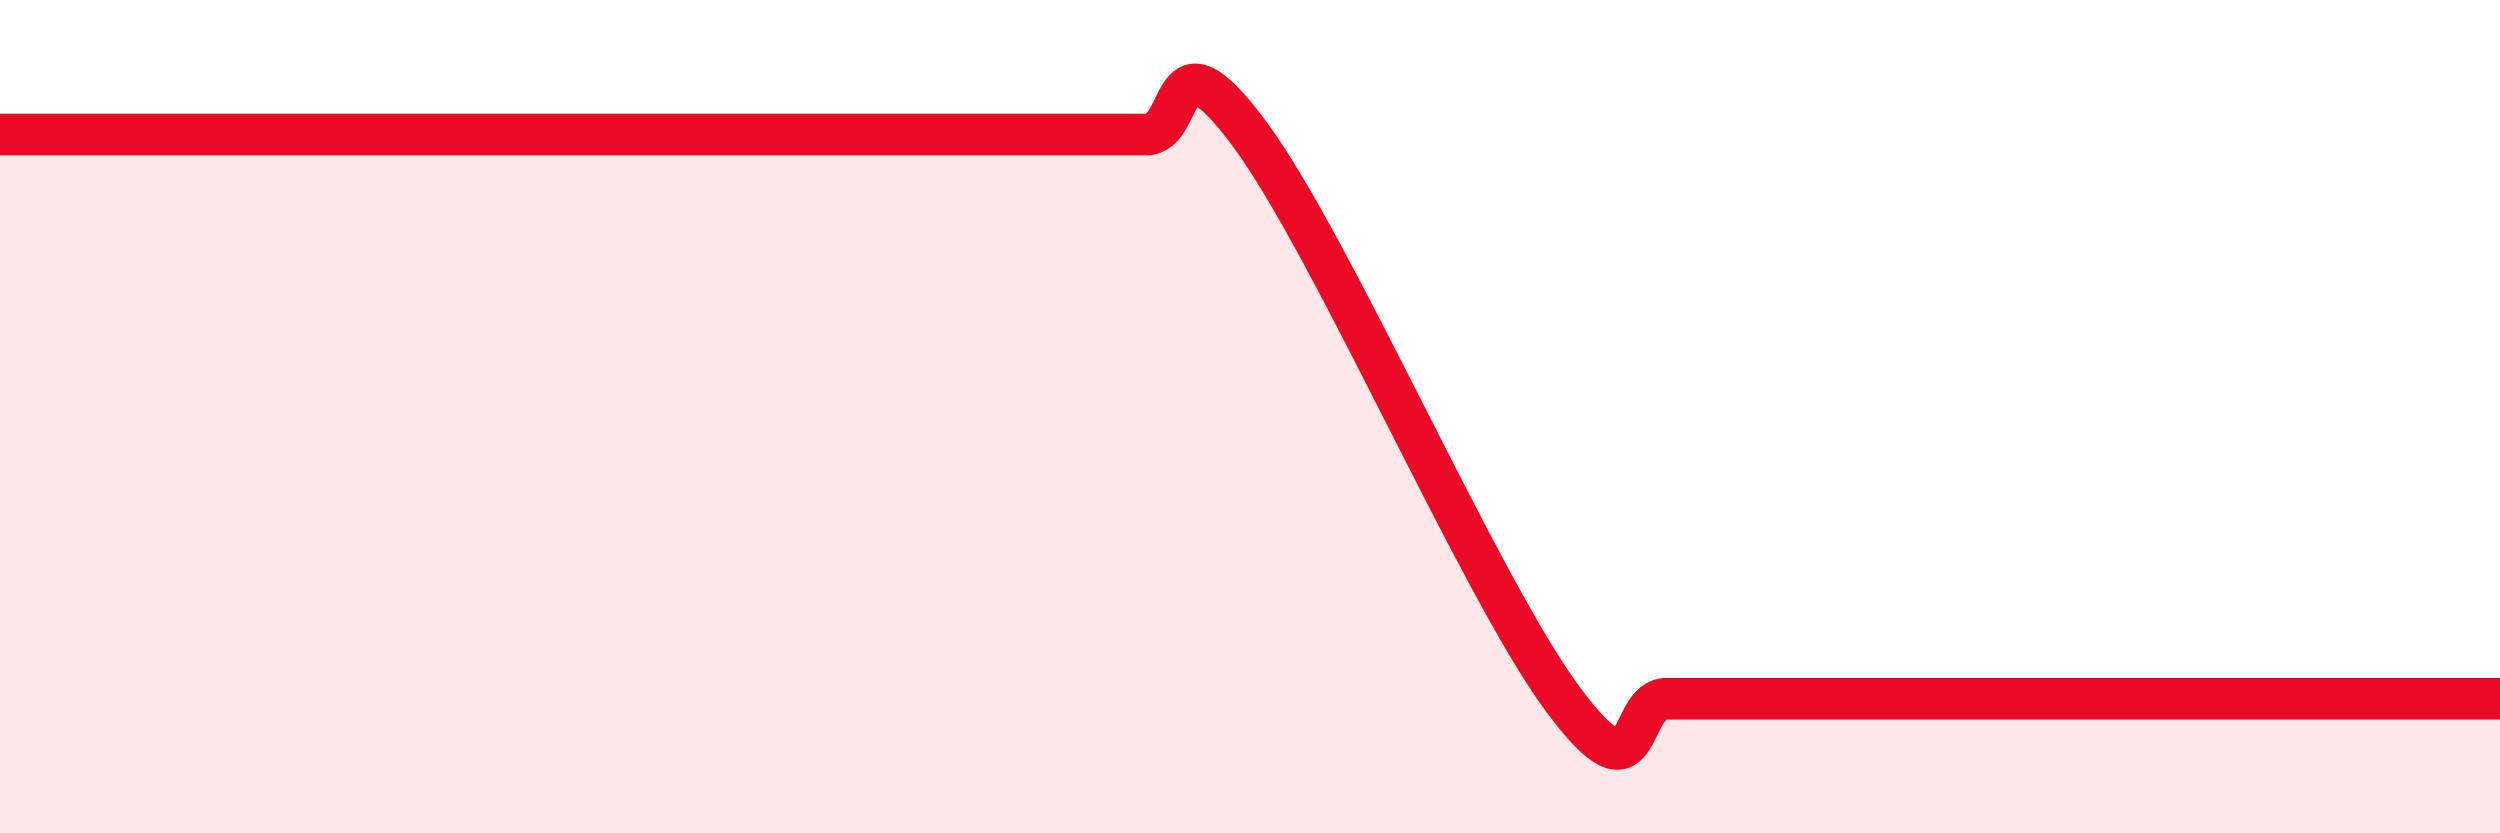
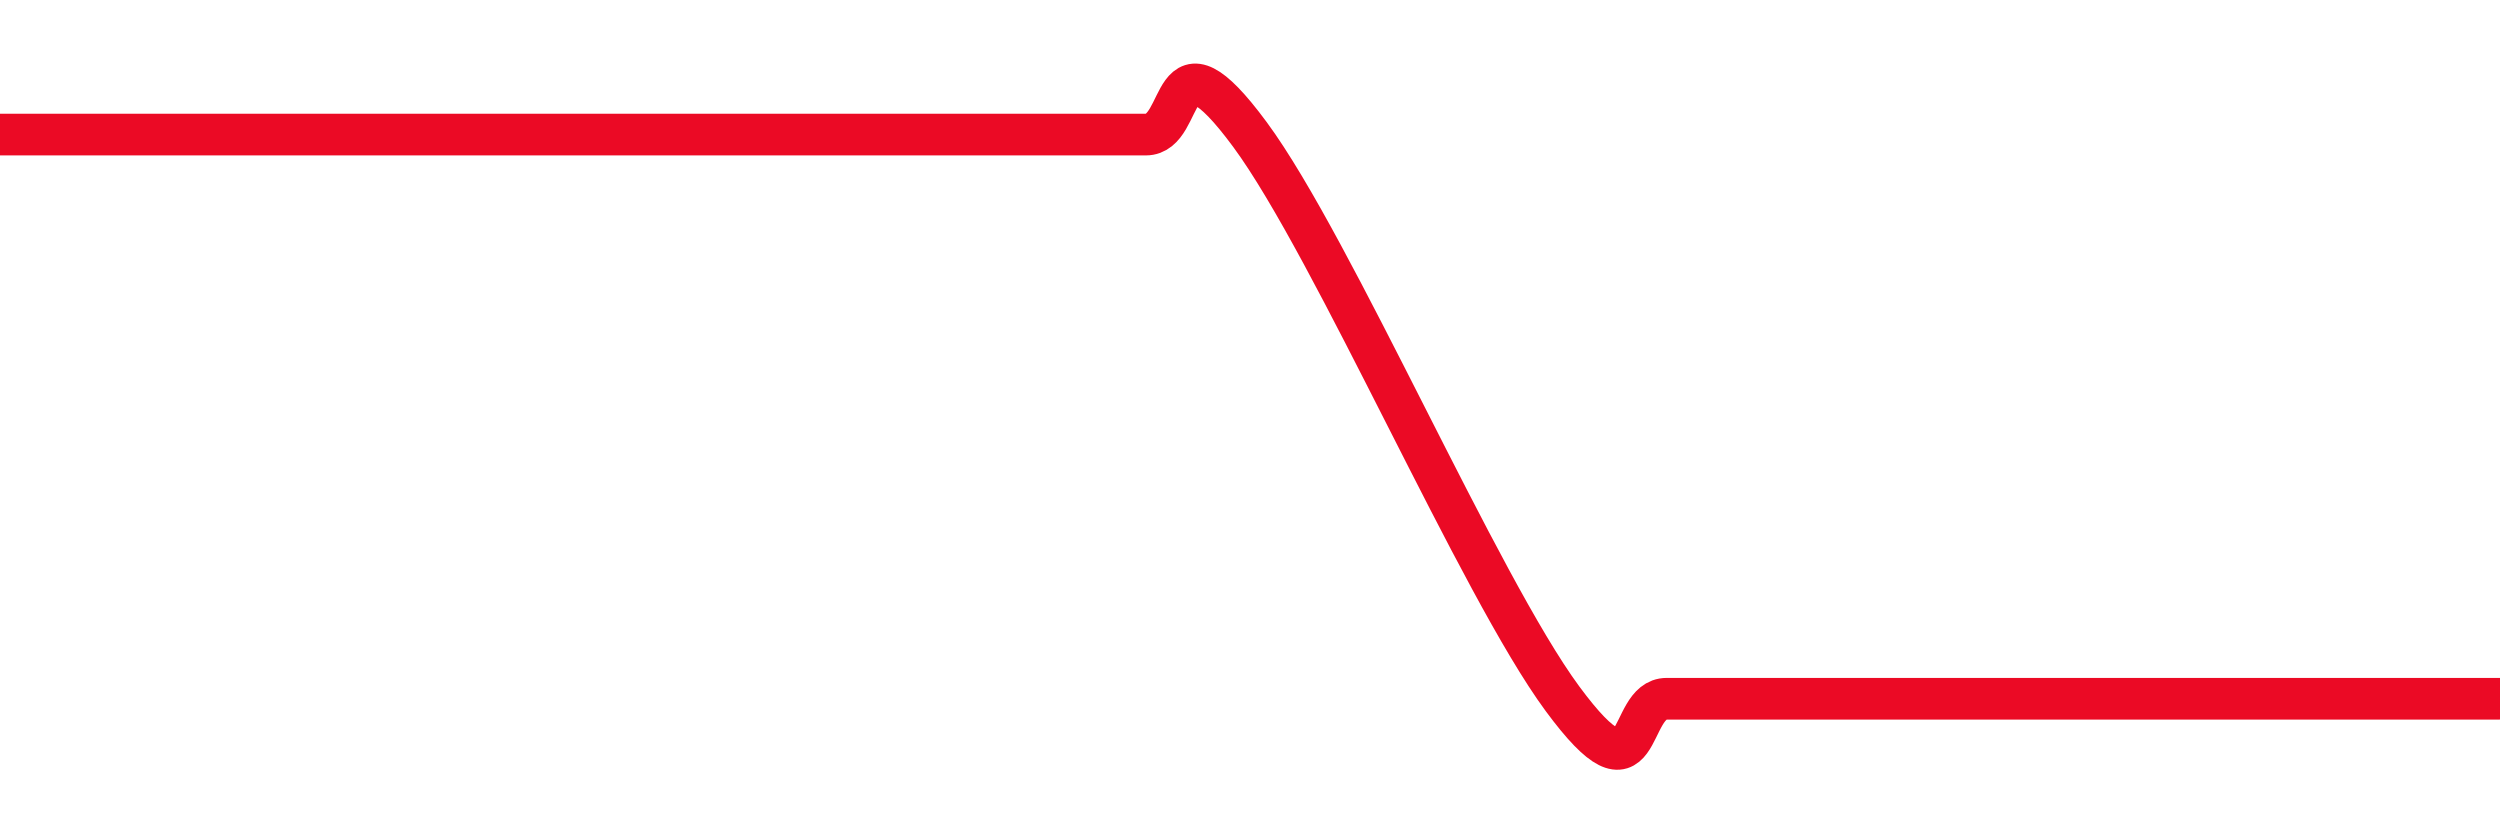
<svg xmlns="http://www.w3.org/2000/svg" width="60" height="20" viewBox="0 0 60 20">
-   <path d="M 0,3.23 C 0.5,3.23 1.5,3.23 2.5,3.23 C 3.5,3.23 4,3.23 5,3.23 C 6,3.23 6.5,3.23 7.5,3.23 C 8.5,3.23 9,3.23 10,3.23 C 11,3.23 11.5,3.23 12.5,3.23 C 13.5,3.23 14,3.23 15,3.23 C 16,3.23 16.5,3.23 17.5,3.23 C 18.5,3.23 19,3.23 20,3.23 C 21,3.23 21.5,3.23 22.5,3.23 C 23.5,3.23 24,3.23 25,3.23 C 26,3.23 26.5,3.23 27.5,3.23 C 28.5,3.23 28,0.52 30,3.23 C 32,5.94 35.5,14.06 37.5,16.77 C 39.5,19.48 39,16.77 40,16.77 C 41,16.77 41.5,16.77 42.5,16.77 C 43.5,16.77 44,16.77 45,16.77 C 46,16.77 46.5,16.77 47.5,16.77 C 48.5,16.77 49,16.77 50,16.77 C 51,16.77 51.5,16.77 52.5,16.77 C 53.5,16.77 54,16.77 55,16.77 C 56,16.77 56.5,16.77 57.5,16.77 C 58.5,16.77 59.5,16.77 60,16.77L60 20L0 20Z" fill="#EB0A25" opacity="0.1" stroke-linecap="round" stroke-linejoin="round" />
  <path d="M 0,3.23 C 0.5,3.23 1.5,3.23 2.5,3.23 C 3.5,3.23 4,3.23 5,3.23 C 6,3.23 6.5,3.23 7.5,3.23 C 8.5,3.23 9,3.23 10,3.23 C 11,3.23 11.5,3.23 12.5,3.23 C 13.5,3.23 14,3.23 15,3.23 C 16,3.23 16.5,3.23 17.5,3.23 C 18.5,3.23 19,3.23 20,3.23 C 21,3.23 21.5,3.23 22.5,3.23 C 23.5,3.23 24,3.23 25,3.23 C 26,3.23 26.5,3.23 27.5,3.23 C 28.5,3.23 28,0.52 30,3.23 C 32,5.94 35.5,14.06 37.5,16.77 C 39.5,19.48 39,16.77 40,16.77 C 41,16.77 41.5,16.77 42.5,16.77 C 43.5,16.77 44,16.77 45,16.77 C 46,16.77 46.5,16.77 47.5,16.77 C 48.5,16.77 49,16.77 50,16.77 C 51,16.77 51.5,16.77 52.5,16.77 C 53.5,16.77 54,16.77 55,16.77 C 56,16.77 56.5,16.77 57.5,16.77 C 58.5,16.77 59.5,16.77 60,16.77" stroke="#EB0A25" stroke-width="1" fill="none" stroke-linecap="round" stroke-linejoin="round" />
</svg>